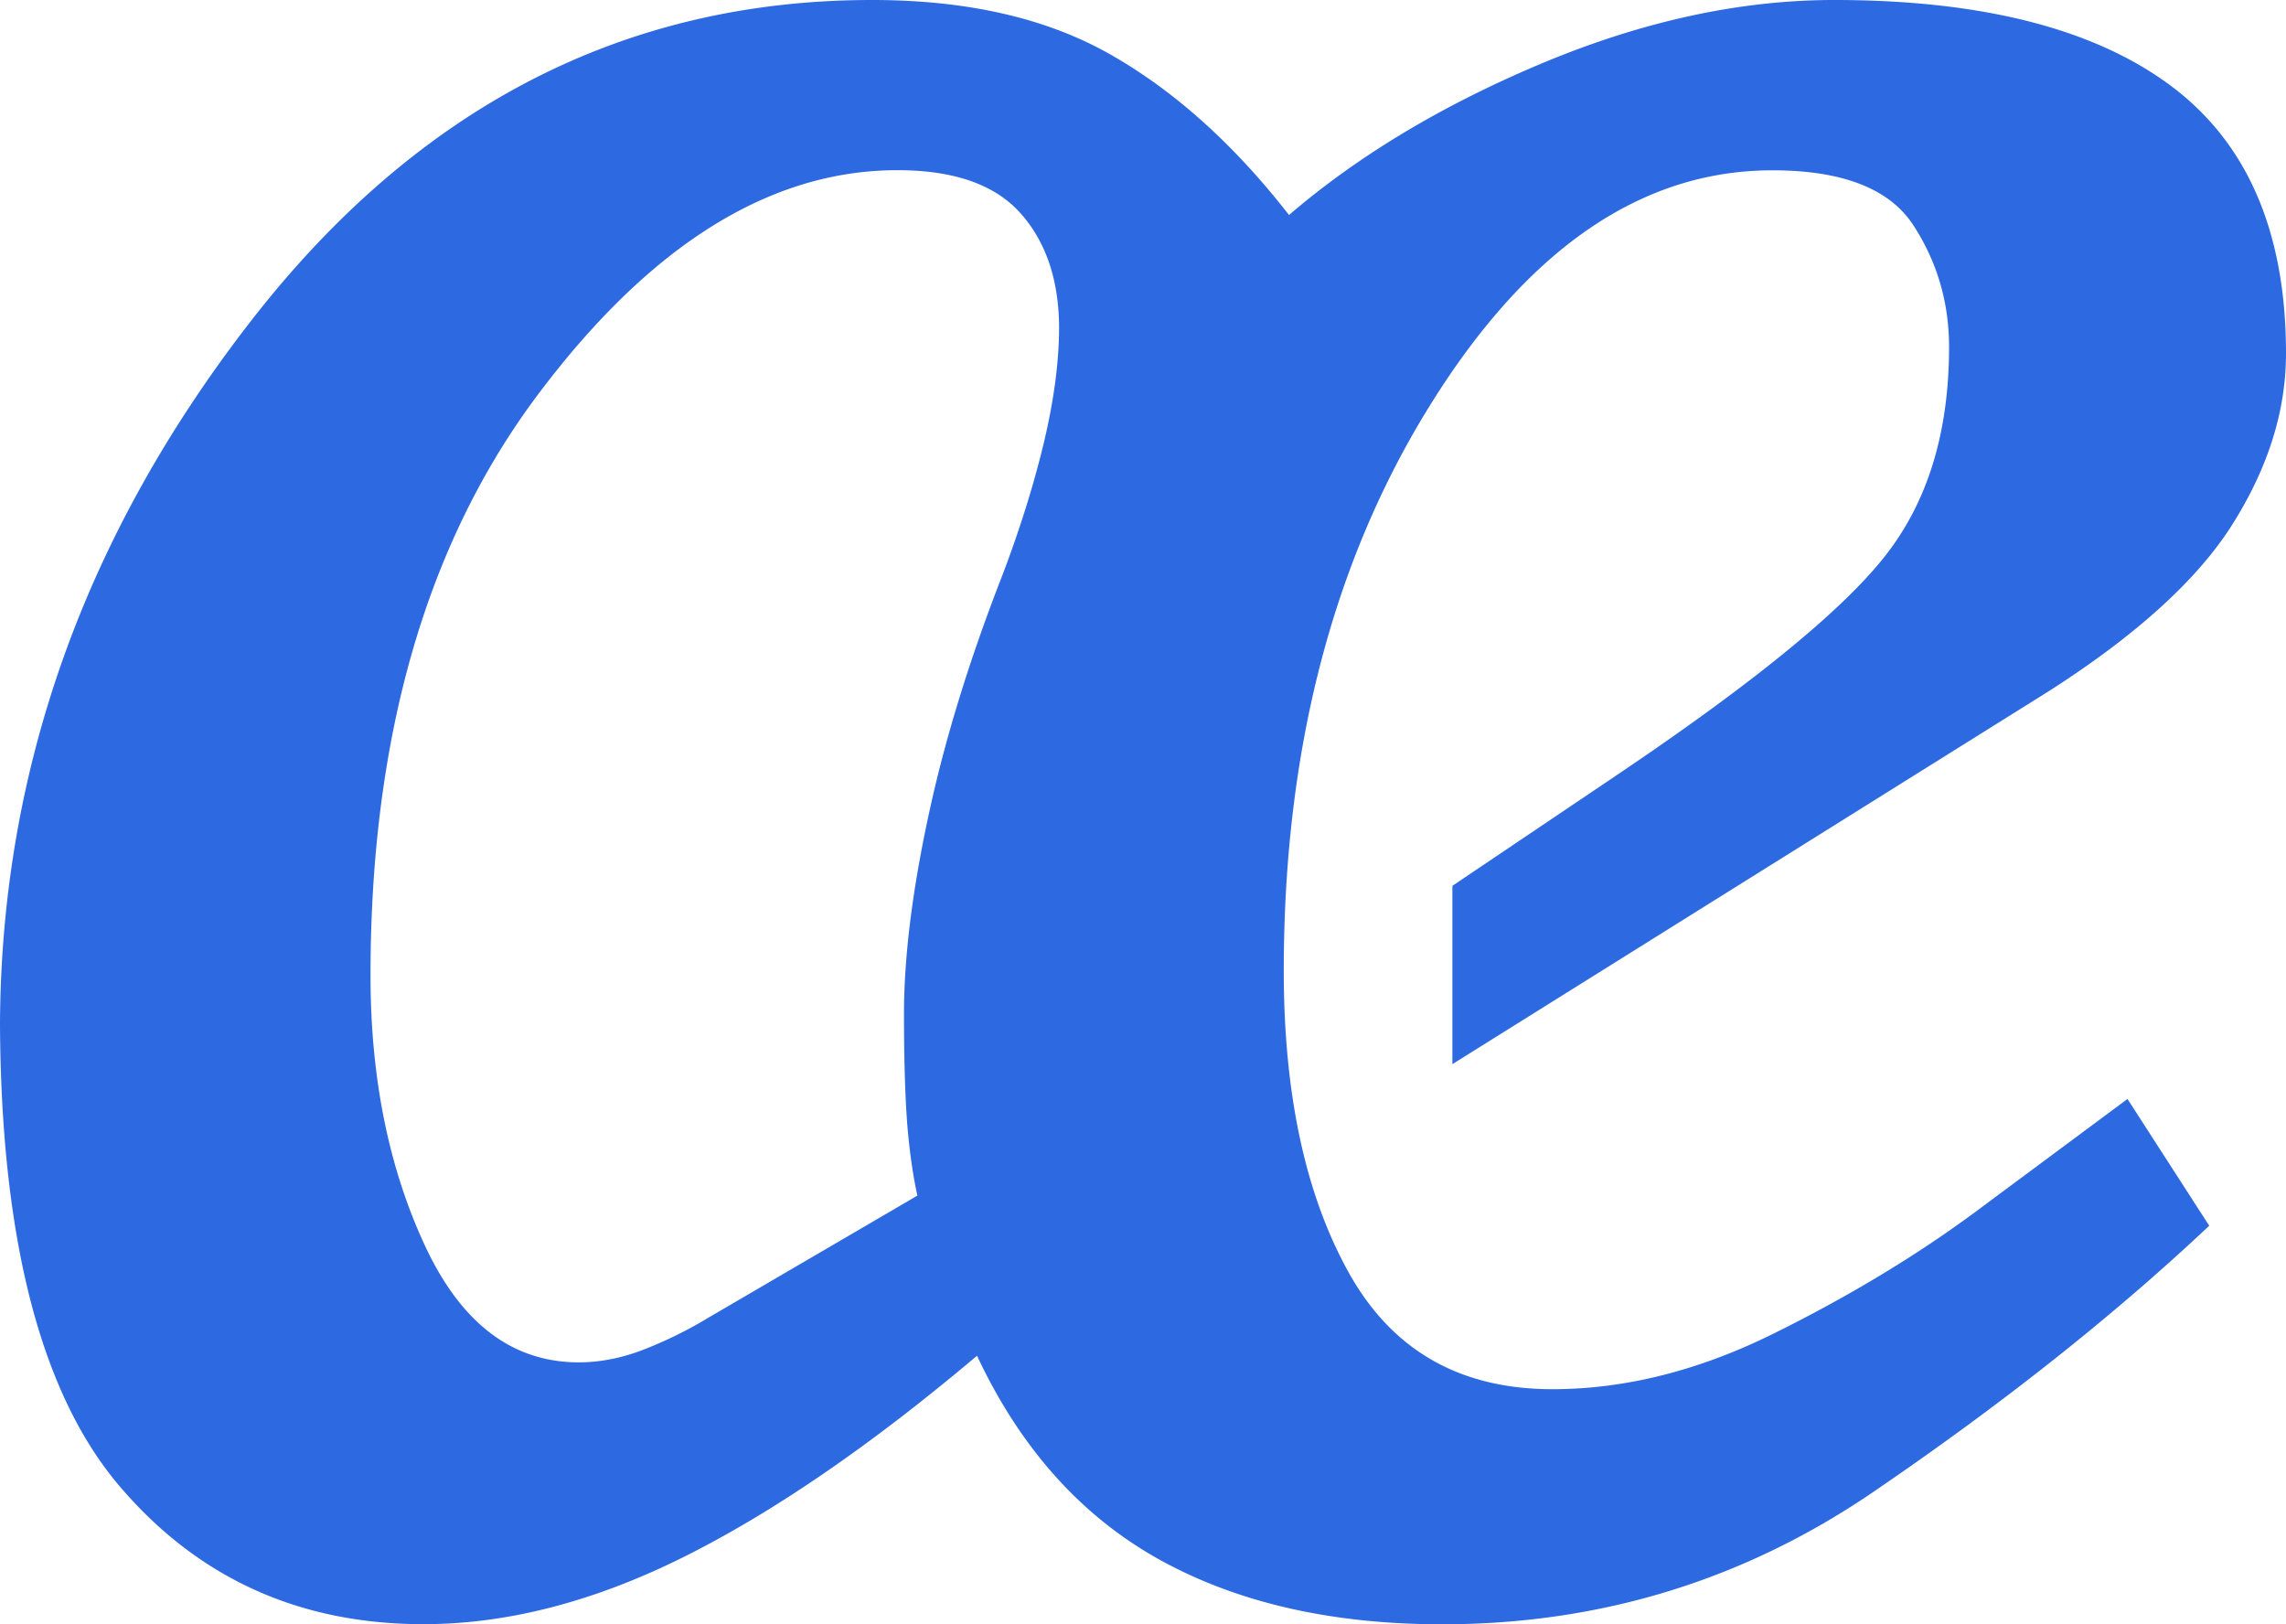
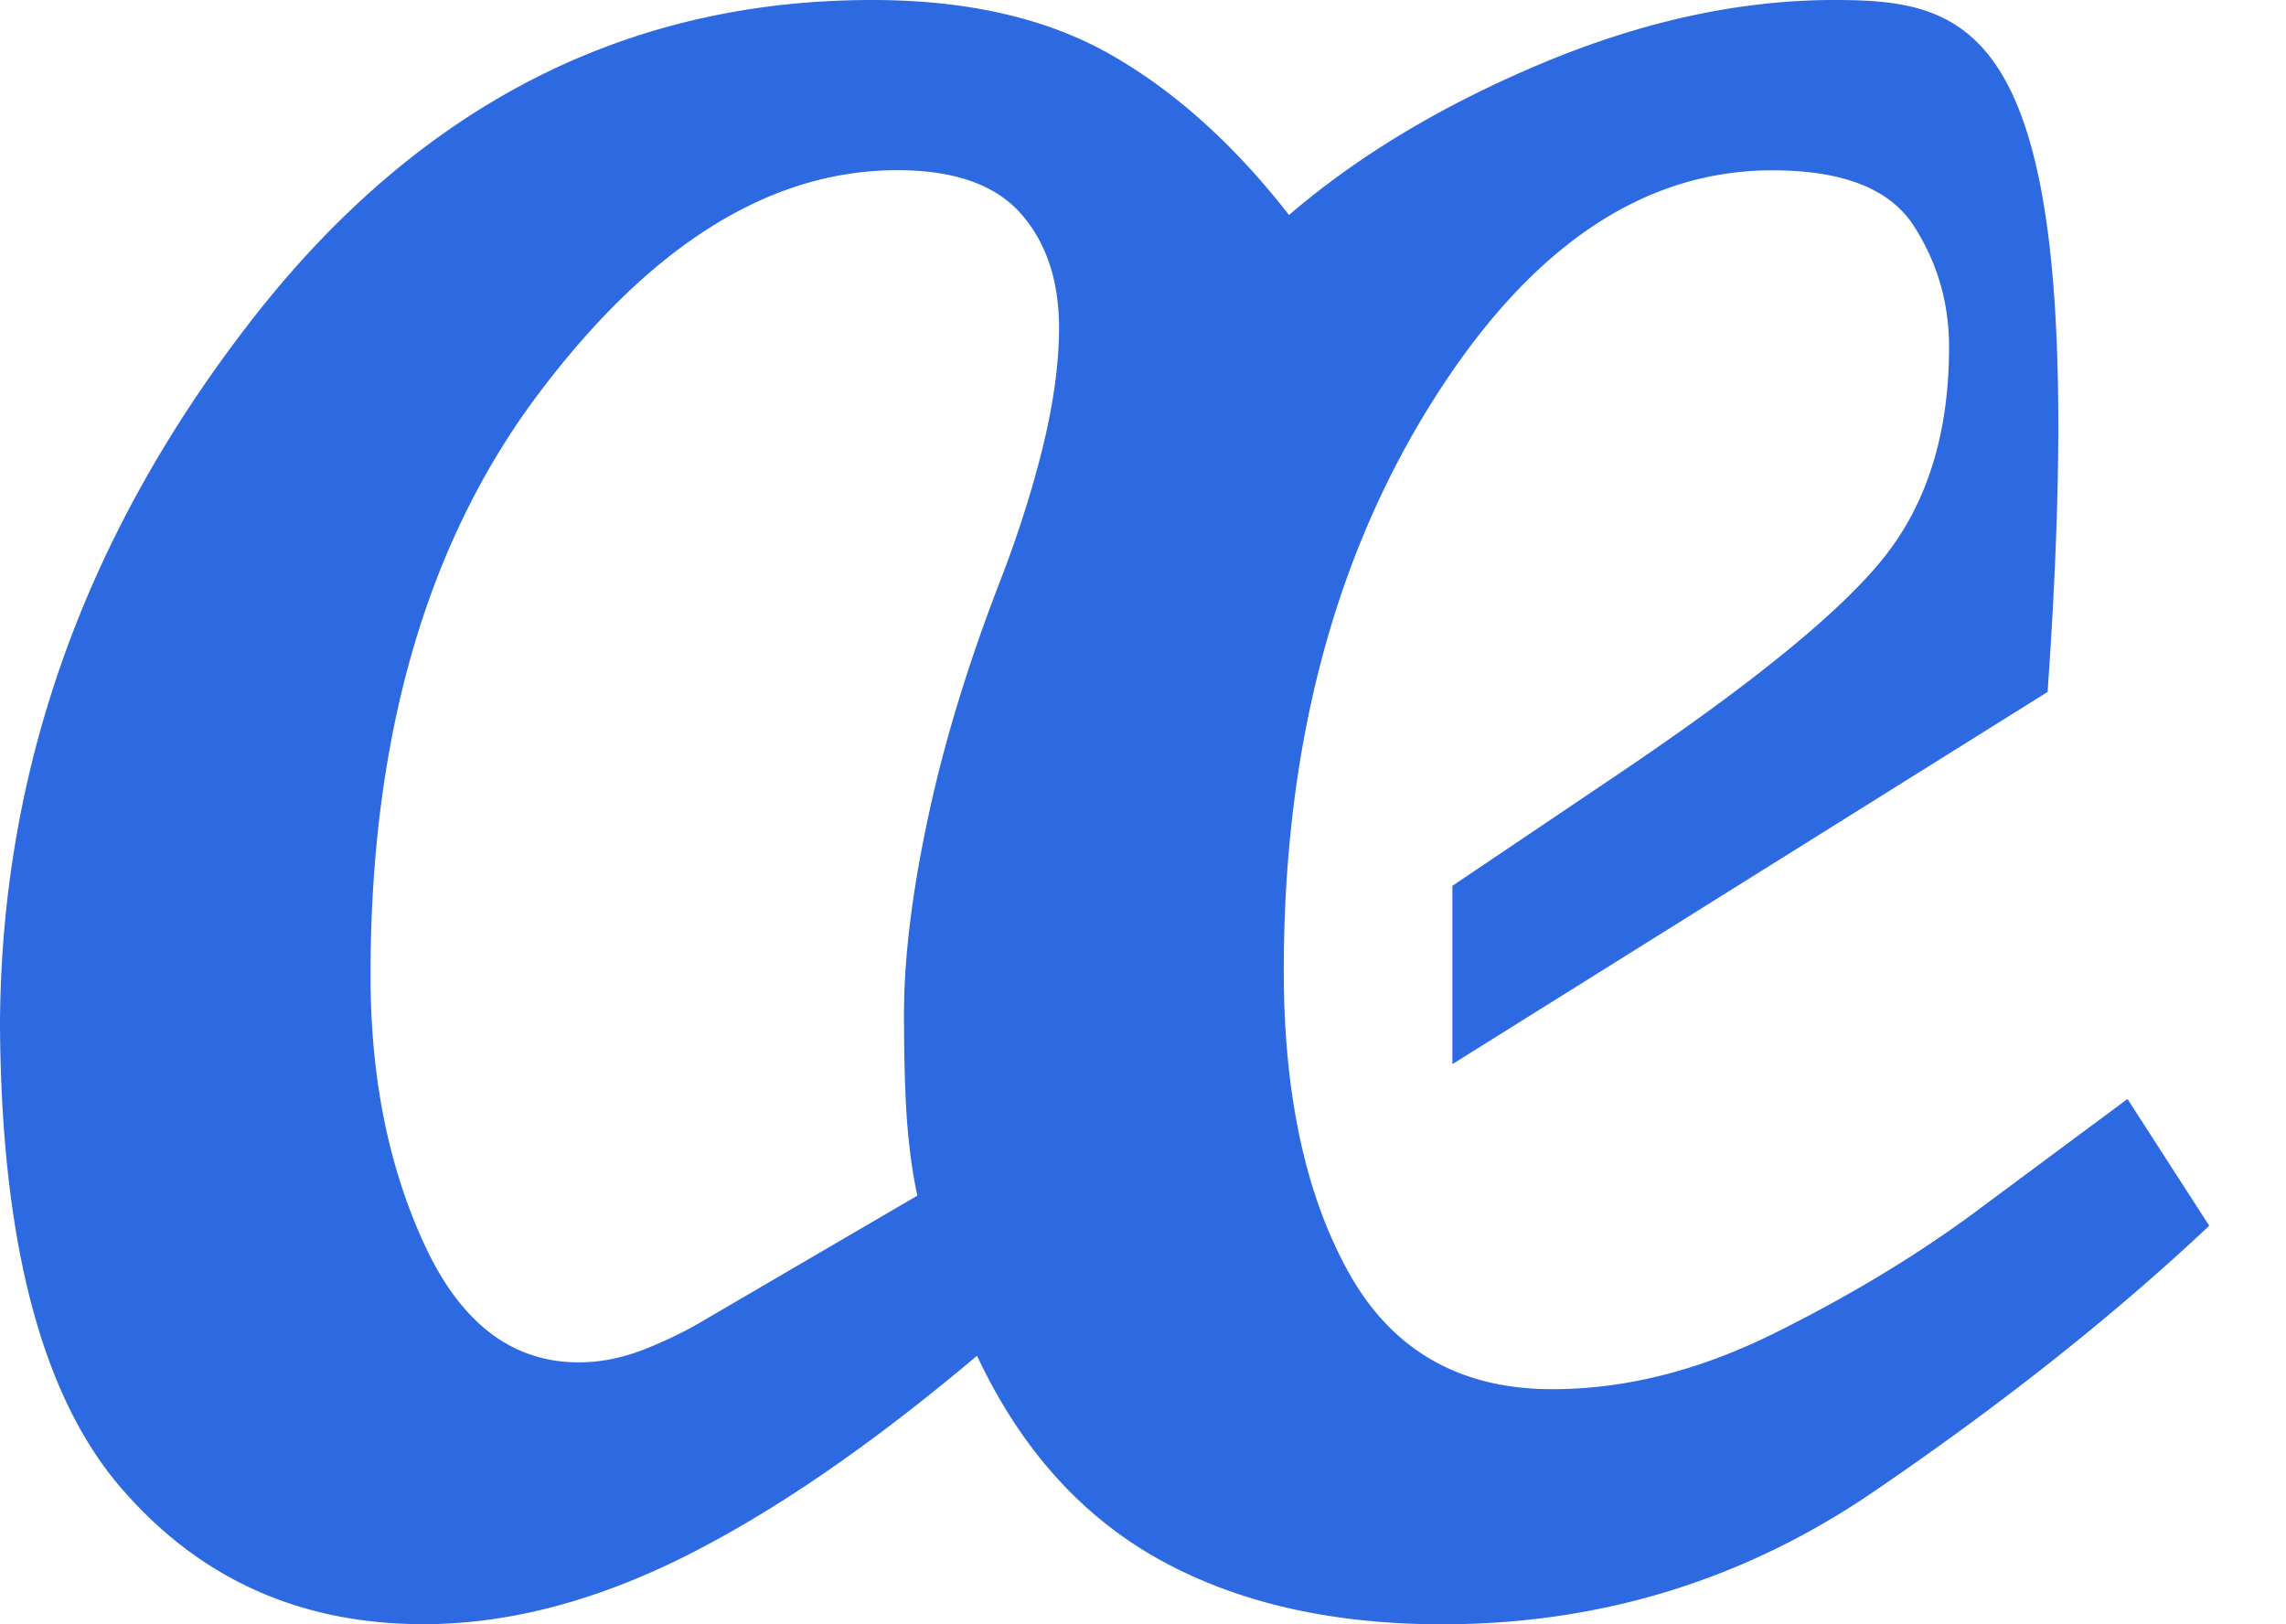
<svg xmlns="http://www.w3.org/2000/svg" width="38" height="27" viewBox="0 0 38 27">
-   <path fill="#2D69E1" fill-rule="nonzero" d="M26.86 12.895l-2.717 1.83v2.964l9.894-6.187c1.479-.943 2.51-1.88 3.09-2.814.582-.932.873-1.87.873-2.812 0-2.014-.638-3.496-1.913-4.449C34.813.477 32.946 0 30.488 0c-1.552 0-3.158.347-4.821 1.038-1.663.694-3.077 1.538-4.24 2.536-.906-1.164-1.89-2.052-2.954-2.66C17.41.305 16.086 0 14.496 0c-4.12 0-7.562 1.778-10.324 5.335C1.41 8.892.02 12.786 0 17.018c.017 3.586.68 6.145 1.981 7.678 1.303 1.534 2.99 2.302 5.058 2.302 1.385 0 2.822-.37 4.31-1.109 1.487-.739 3.118-1.856 4.892-3.353.72 1.534 1.727 2.66 3.02 3.382 1.294.72 2.864 1.082 4.712 1.082 2.623 0 5.007-.73 7.152-2.19 2.143-1.46 4.008-2.937 5.599-4.435l-1.359-2.107-2.577 1.913c-.98.72-2.088 1.385-3.326 1.997-1.239.61-2.458.914-3.658.914-1.537 0-2.665-.646-3.385-1.94-.719-1.293-1.079-2.966-1.079-5.016 0-3.658.81-6.79 2.43-9.397 1.617-2.604 3.516-3.908 5.692-3.908 1.167 0 1.948.305 2.345.915.396.61.592 1.284.592 2.023 0 1.431-.362 2.597-1.086 3.502-.72.903-2.206 2.113-4.454 3.624m-9.504-5.548c-.168.701-.398 1.44-.693 2.216-.555 1.423-.966 2.762-1.233 4.02-.269 1.255-.402 2.347-.402 3.27 0 .775.02 1.39.055 1.844.038.453.094.844.168 1.177l-3.465 2.024a6.94 6.94 0 0 1-1.096.54c-.36.138-.716.208-1.067.208-1.103 0-1.956-.646-2.558-1.94-.602-1.293-.905-2.79-.905-4.49 0-3.973.932-7.198 2.795-9.673 1.863-2.477 3.85-3.714 5.963-3.714.943 0 1.626.24 2.051.72.425.48.637 1.119.637 1.913-.002.555-.084 1.182-.25 1.885" />
+   <path fill="#2D69E1" fill-rule="nonzero" d="M26.86 12.895l-2.717 1.83v2.964l9.894-6.187C34.813.477 32.946 0 30.488 0c-1.552 0-3.158.347-4.821 1.038-1.663.694-3.077 1.538-4.24 2.536-.906-1.164-1.89-2.052-2.954-2.66C17.41.305 16.086 0 14.496 0c-4.12 0-7.562 1.778-10.324 5.335C1.41 8.892.02 12.786 0 17.018c.017 3.586.68 6.145 1.981 7.678 1.303 1.534 2.99 2.302 5.058 2.302 1.385 0 2.822-.37 4.31-1.109 1.487-.739 3.118-1.856 4.892-3.353.72 1.534 1.727 2.66 3.02 3.382 1.294.72 2.864 1.082 4.712 1.082 2.623 0 5.007-.73 7.152-2.19 2.143-1.46 4.008-2.937 5.599-4.435l-1.359-2.107-2.577 1.913c-.98.72-2.088 1.385-3.326 1.997-1.239.61-2.458.914-3.658.914-1.537 0-2.665-.646-3.385-1.94-.719-1.293-1.079-2.966-1.079-5.016 0-3.658.81-6.79 2.43-9.397 1.617-2.604 3.516-3.908 5.692-3.908 1.167 0 1.948.305 2.345.915.396.61.592 1.284.592 2.023 0 1.431-.362 2.597-1.086 3.502-.72.903-2.206 2.113-4.454 3.624m-9.504-5.548c-.168.701-.398 1.44-.693 2.216-.555 1.423-.966 2.762-1.233 4.02-.269 1.255-.402 2.347-.402 3.27 0 .775.02 1.39.055 1.844.038.453.094.844.168 1.177l-3.465 2.024a6.94 6.94 0 0 1-1.096.54c-.36.138-.716.208-1.067.208-1.103 0-1.956-.646-2.558-1.94-.602-1.293-.905-2.79-.905-4.49 0-3.973.932-7.198 2.795-9.673 1.863-2.477 3.85-3.714 5.963-3.714.943 0 1.626.24 2.051.72.425.48.637 1.119.637 1.913-.002.555-.084 1.182-.25 1.885" />
</svg>